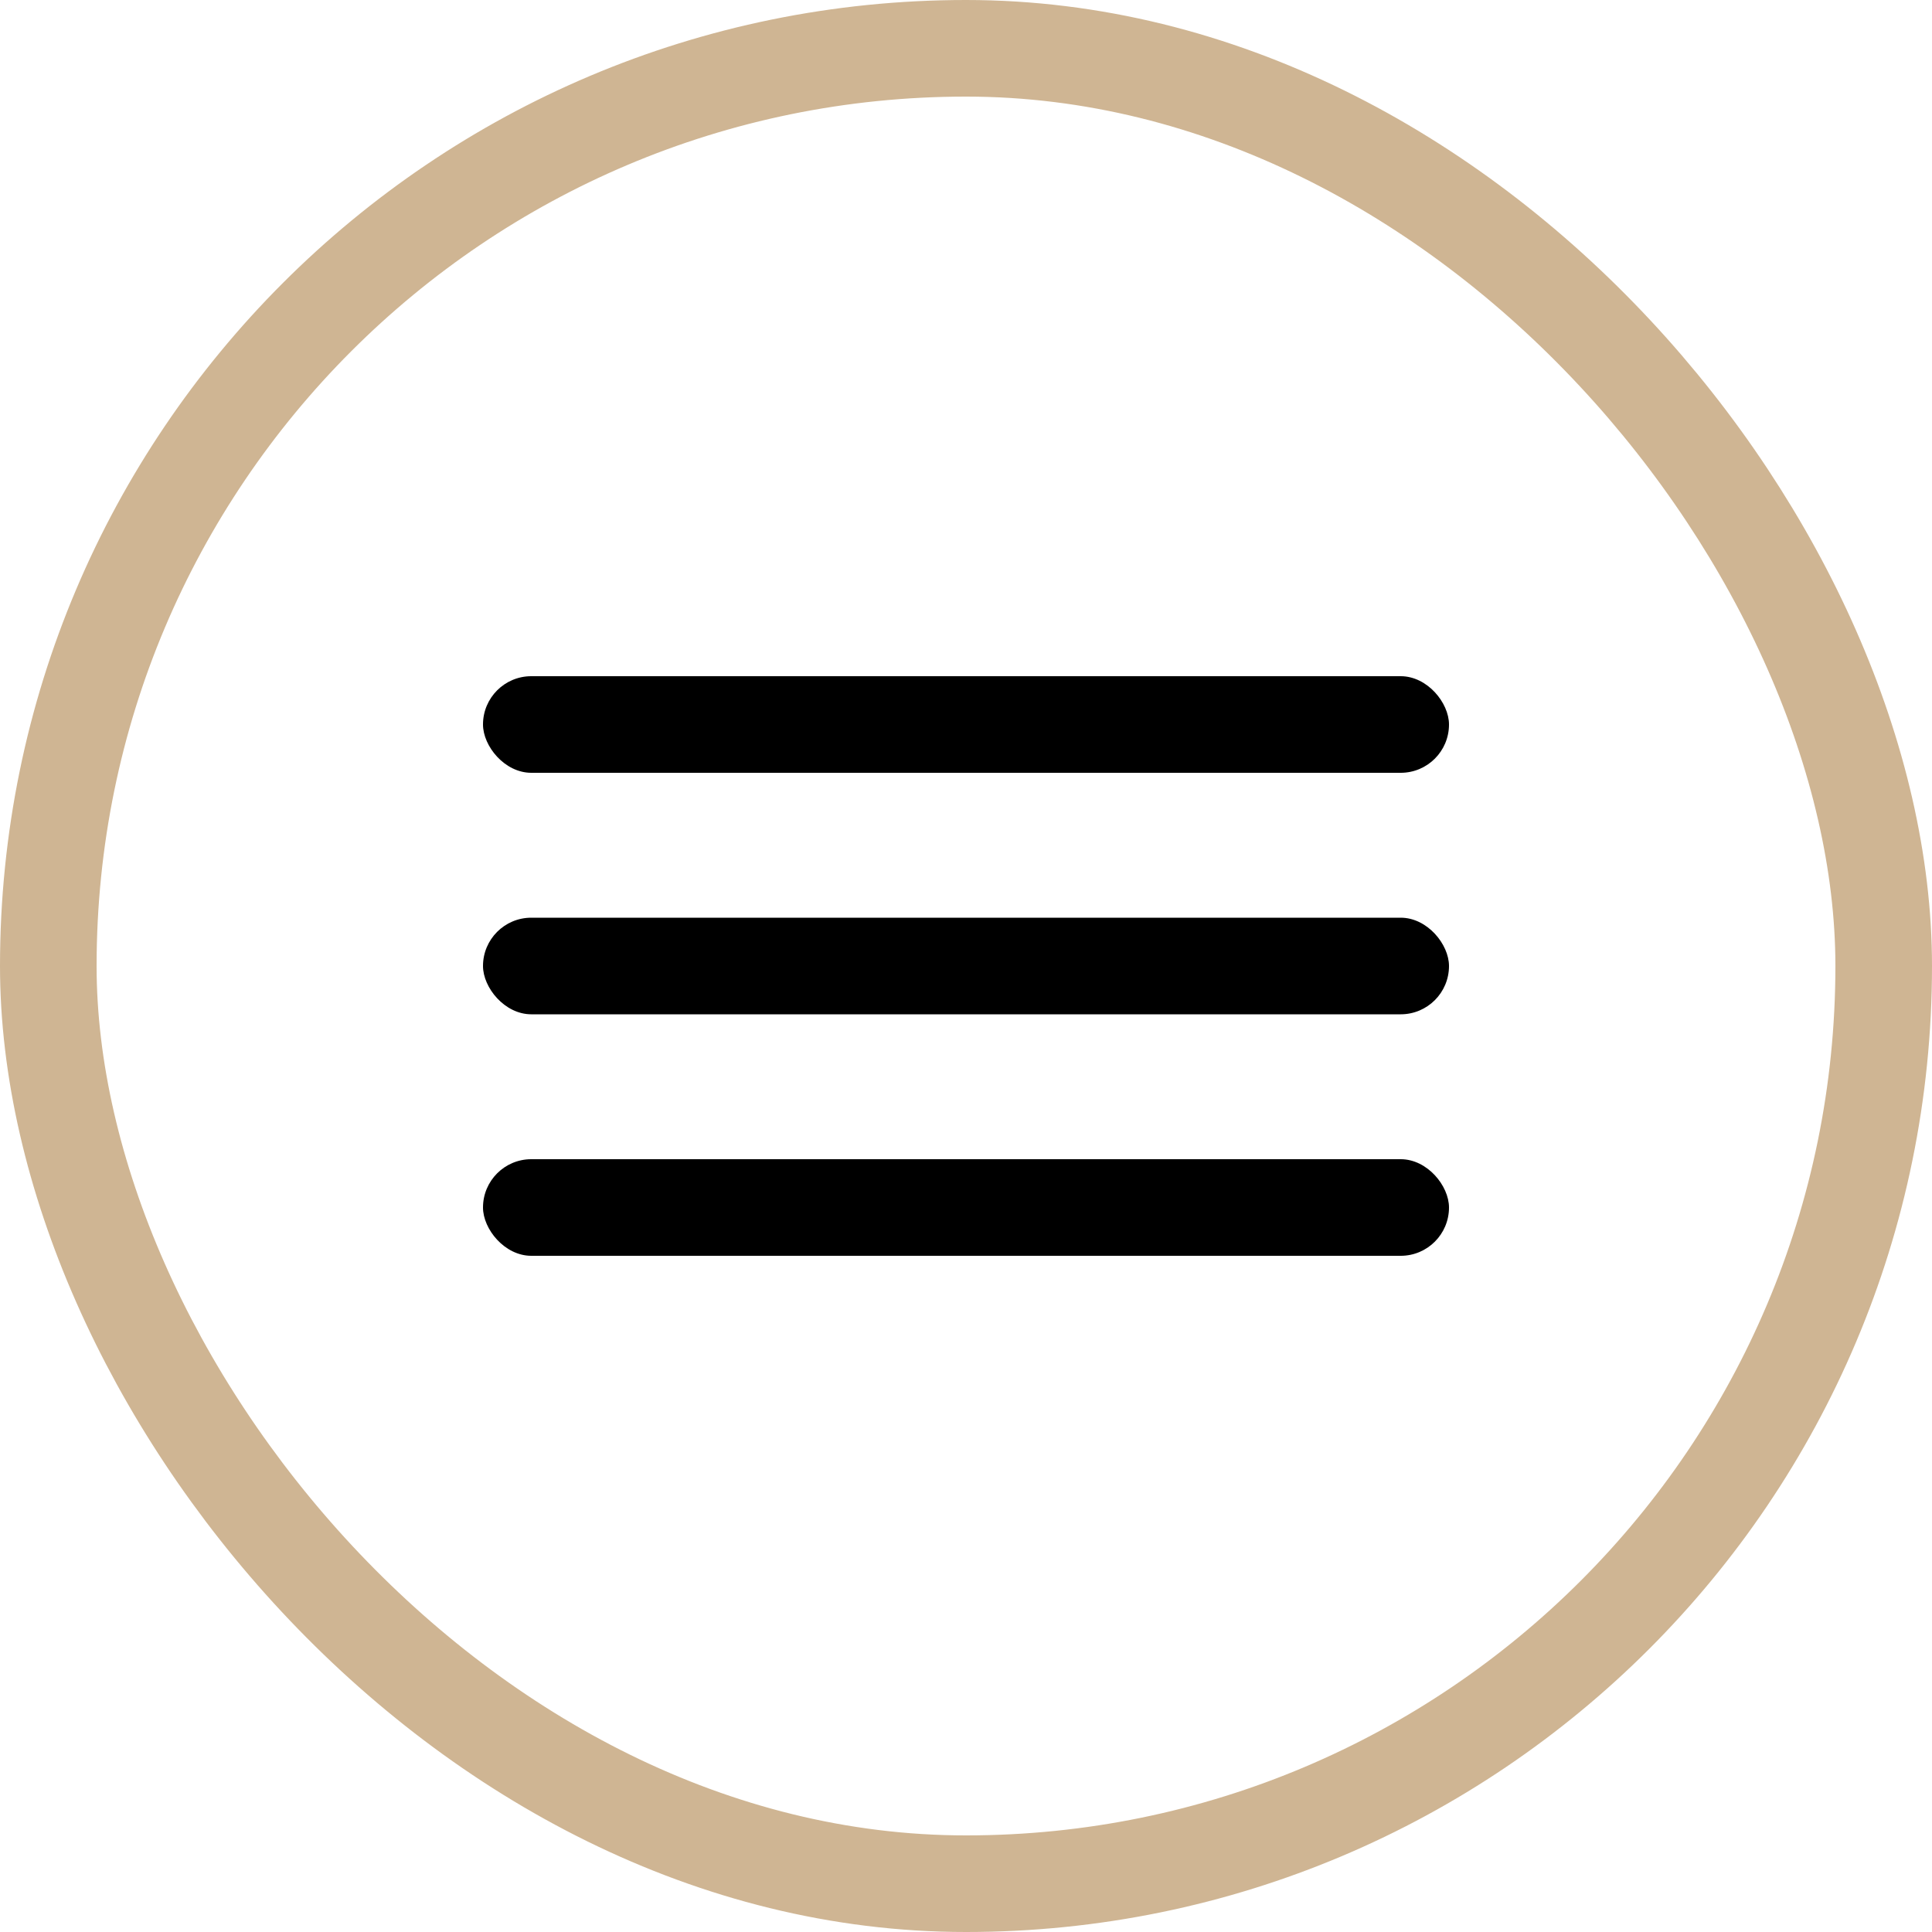
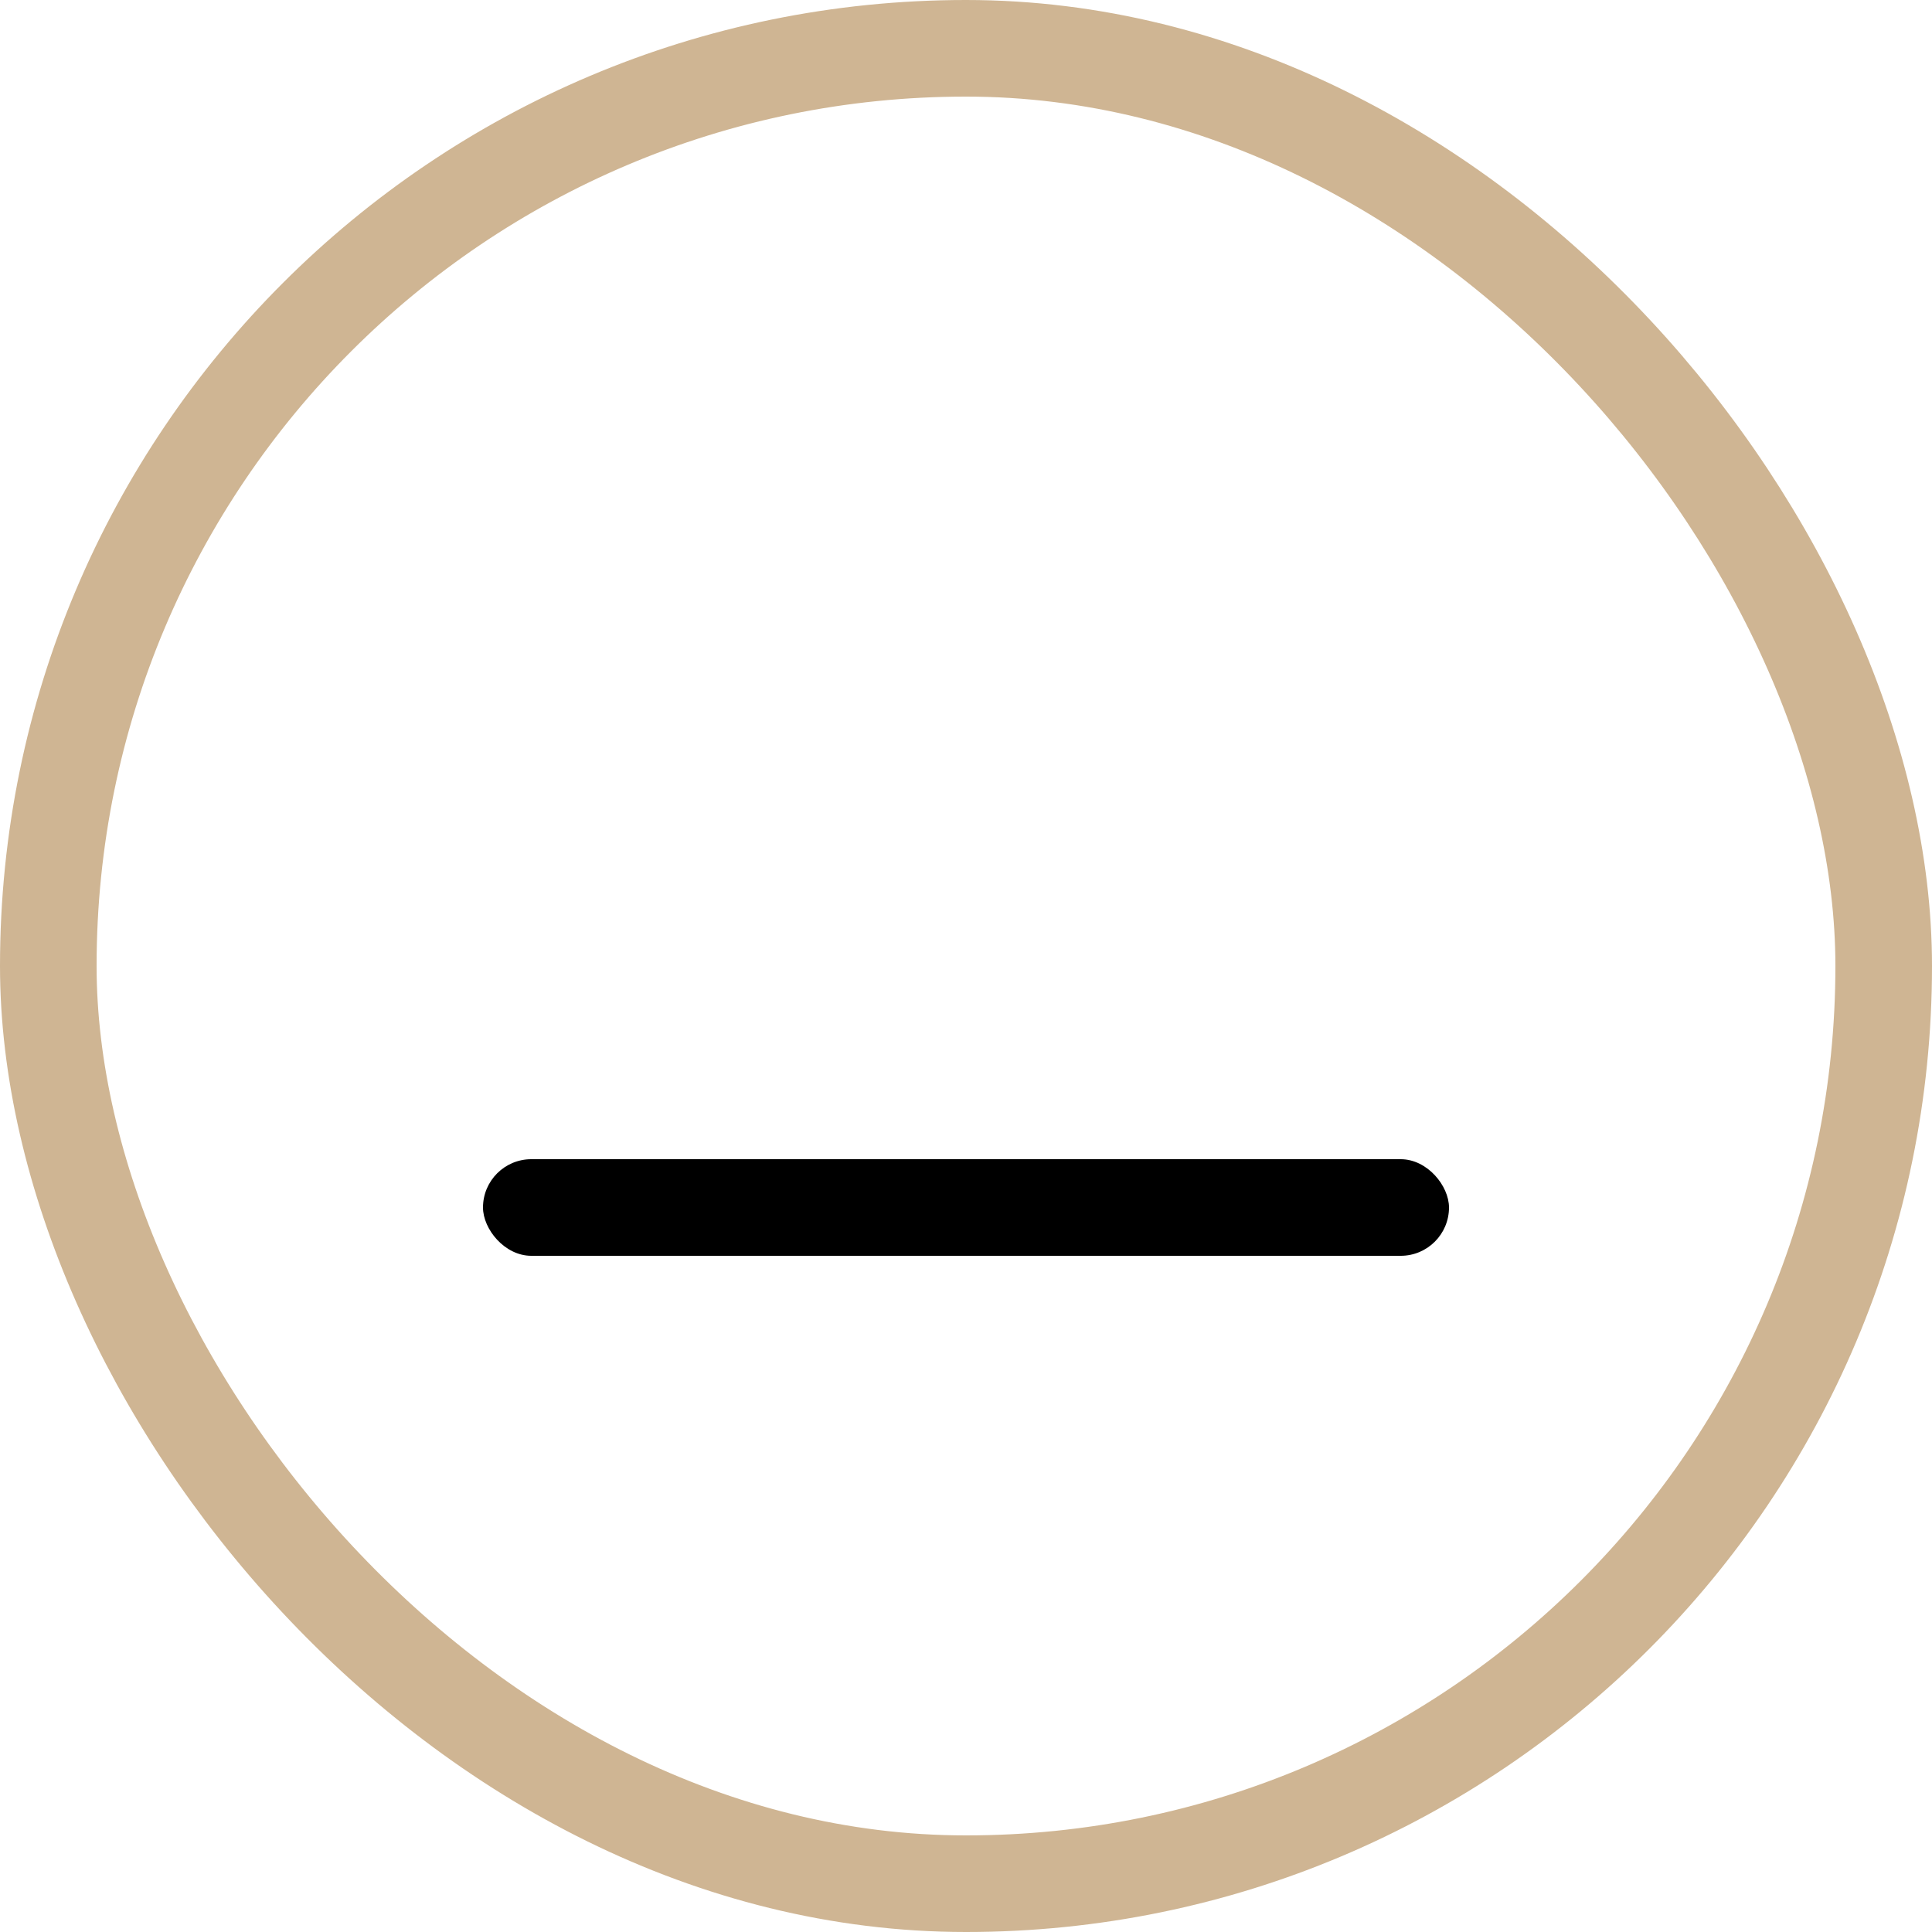
<svg xmlns="http://www.w3.org/2000/svg" width="40" height="40" viewBox="0 0 40 40" fill="none">
  <rect x="1" y="1" width="38" height="38" rx="19" stroke="#CFB593" stroke-width="2" />
-   <rect x="10" y="14" width="20" height="2" rx="1" fill="black" />
-   <rect x="10" y="19" width="20" height="2" rx="1" fill="black" />
  <rect x="10" y="24" width="20" height="2" rx="1" fill="black" />
</svg>